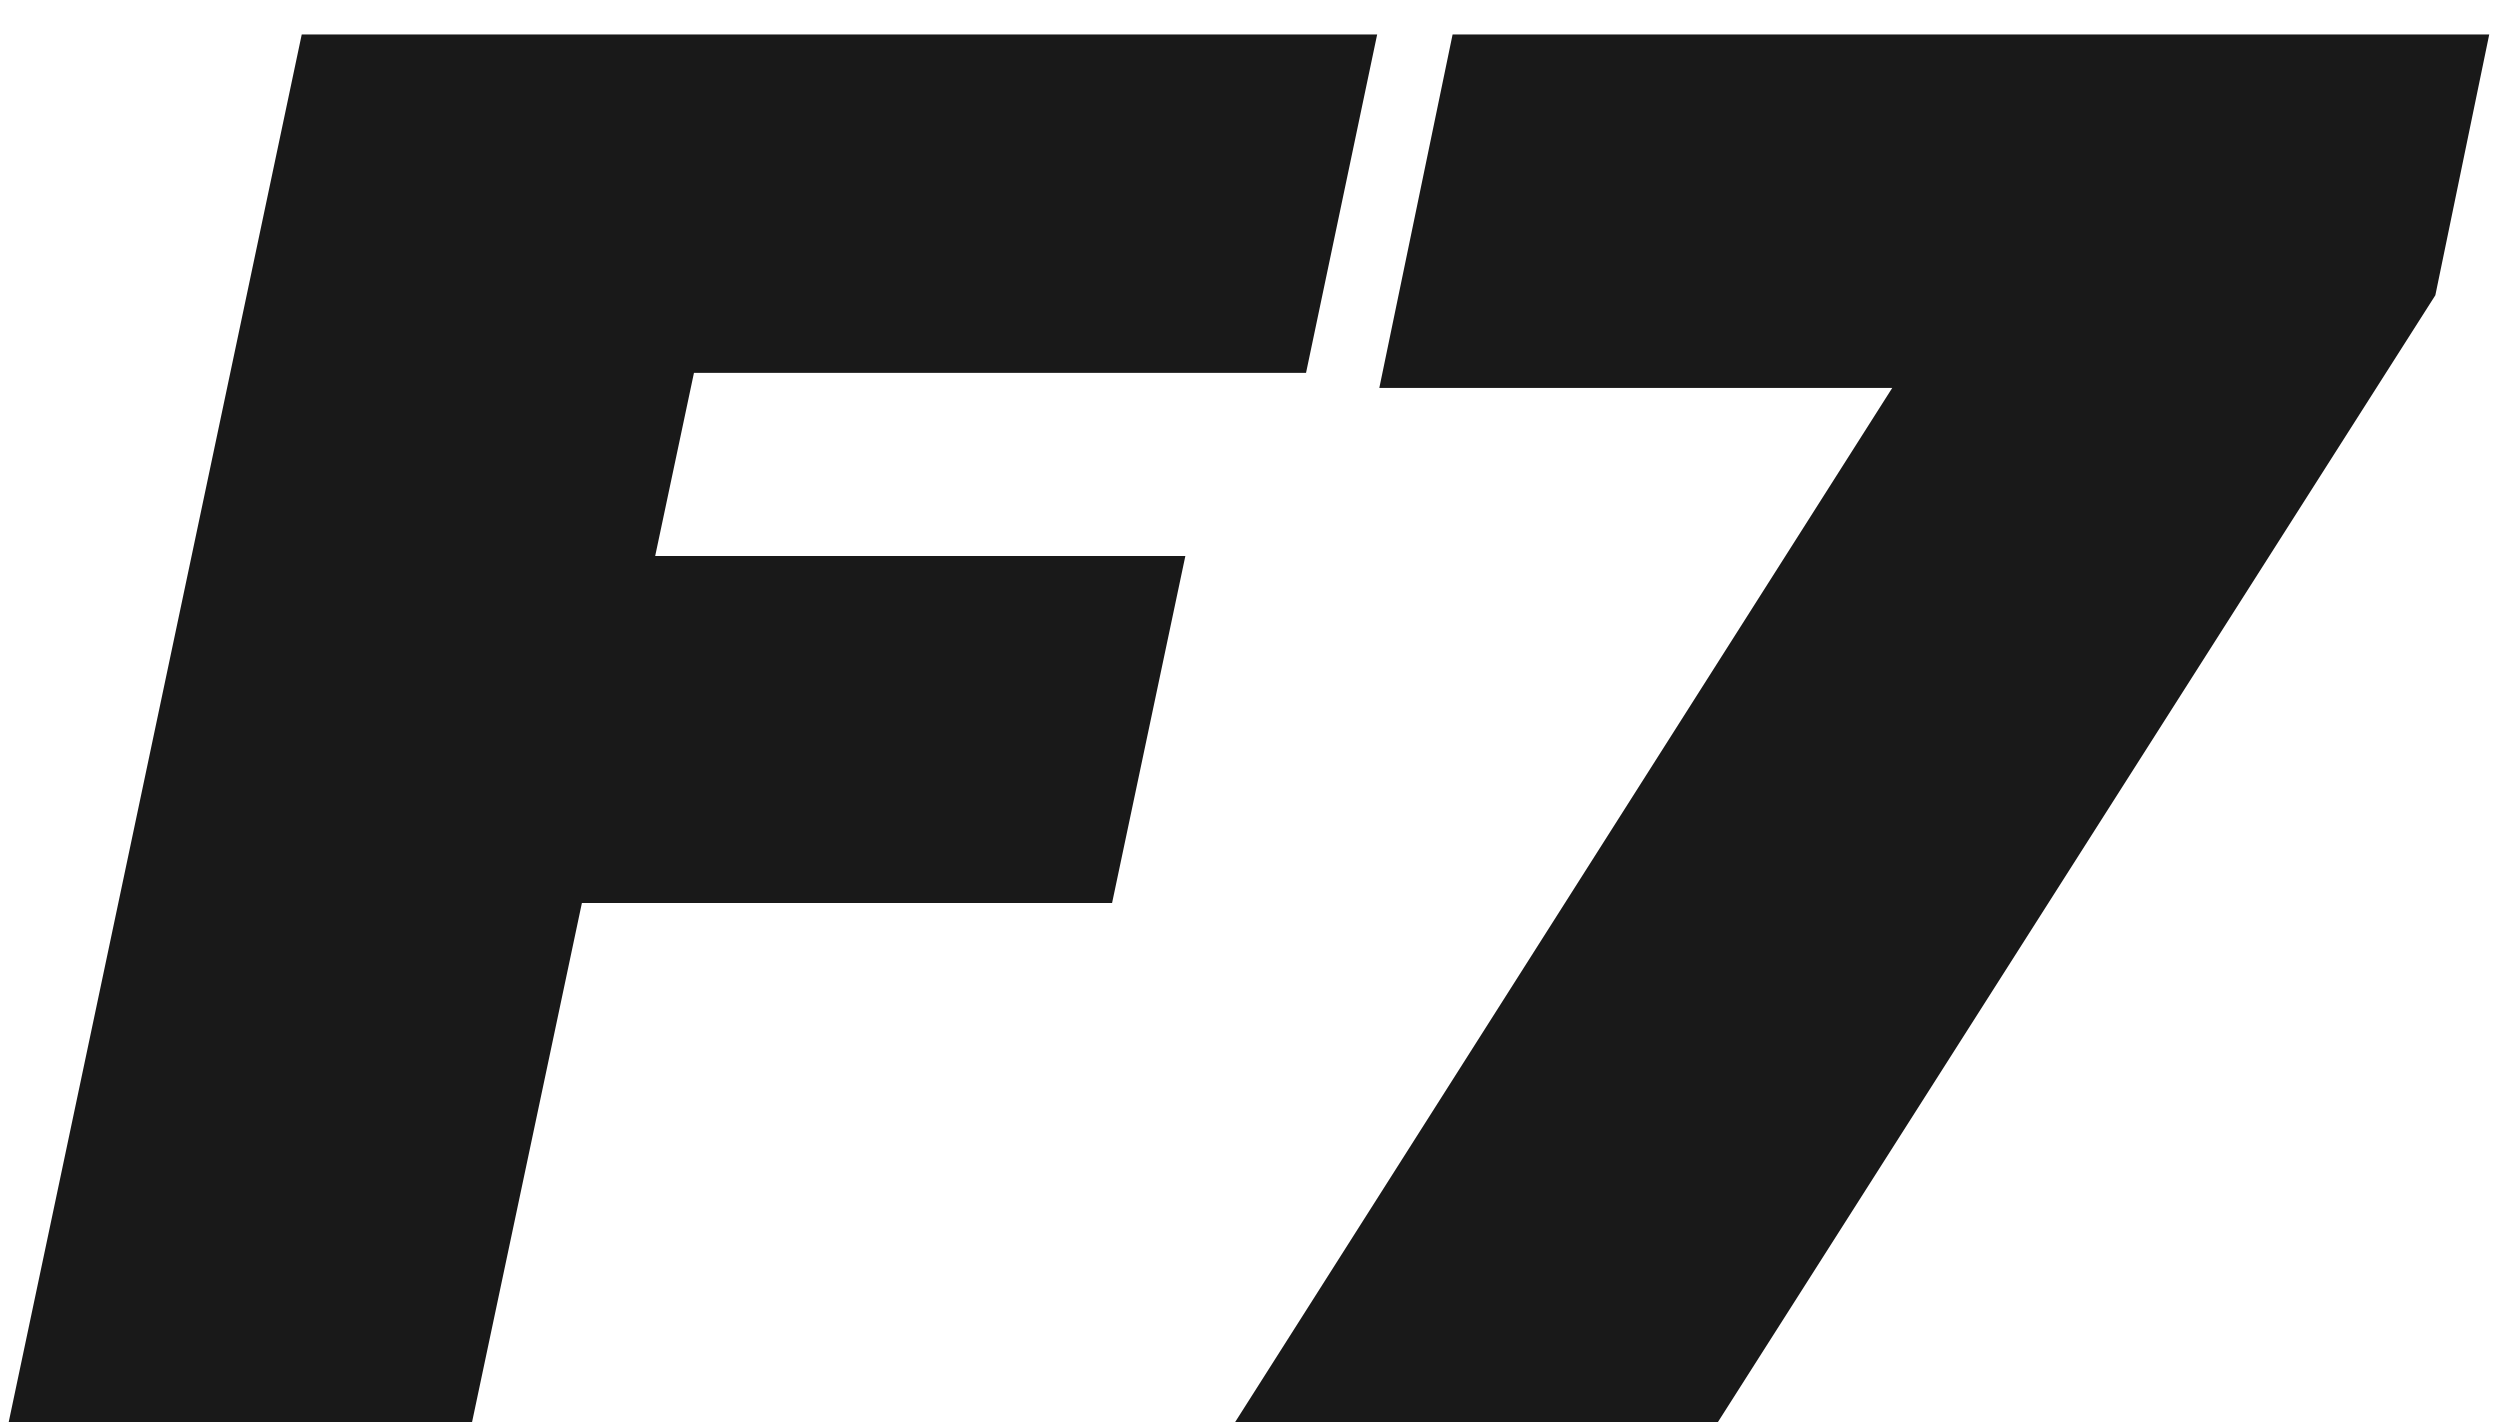
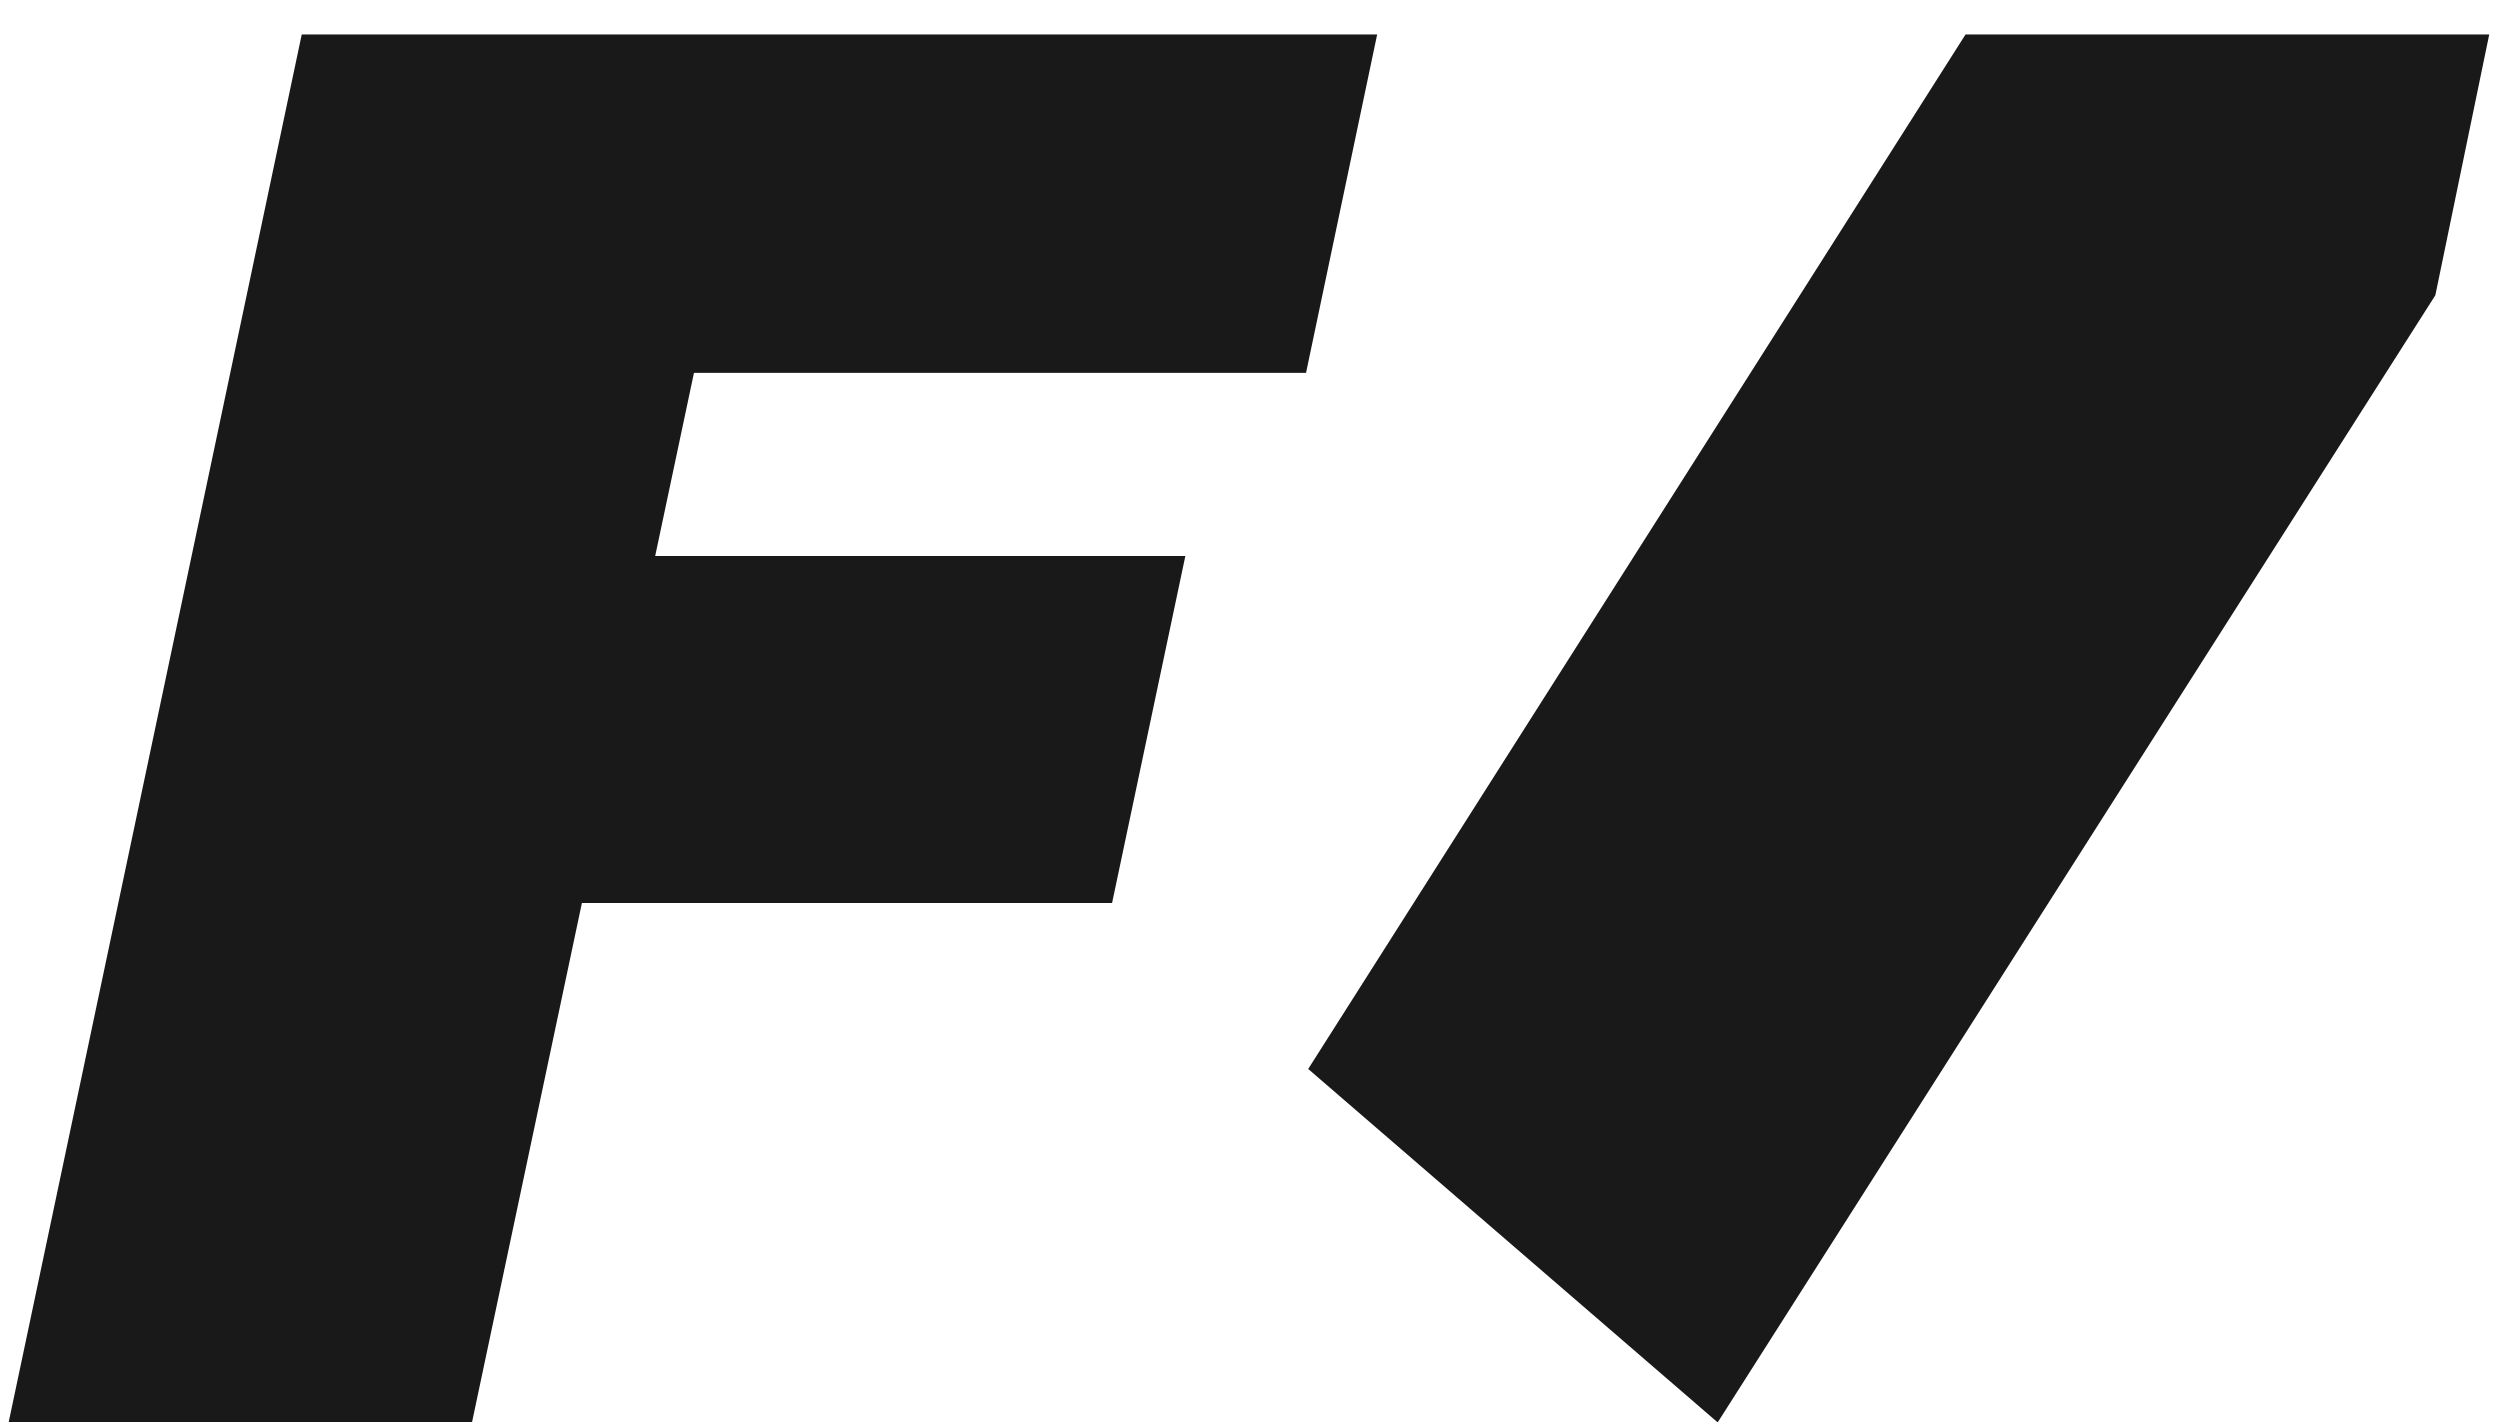
<svg xmlns="http://www.w3.org/2000/svg" height="33" viewBox="0 0 58 33" width="58">
-   <path d="m10.95 33 2.55-12.05h12.3l1.7-8.05h-12.3l.9-4.25h14.2l1.65-7.85h-24.95l-6.8 32.2zm28.9 0 16.65-26.15 1.25-6.05h-24.05l-1.7 8.2h11.9l-15.25 24z" fill="#191919" />
+   <path d="m10.95 33 2.55-12.05h12.3l1.7-8.05h-12.3l.9-4.25h14.2l1.65-7.85h-24.95l-6.8 32.2zm28.9 0 16.65-26.15 1.25-6.05h-24.05h11.9l-15.25 24z" fill="#191919" />
</svg>